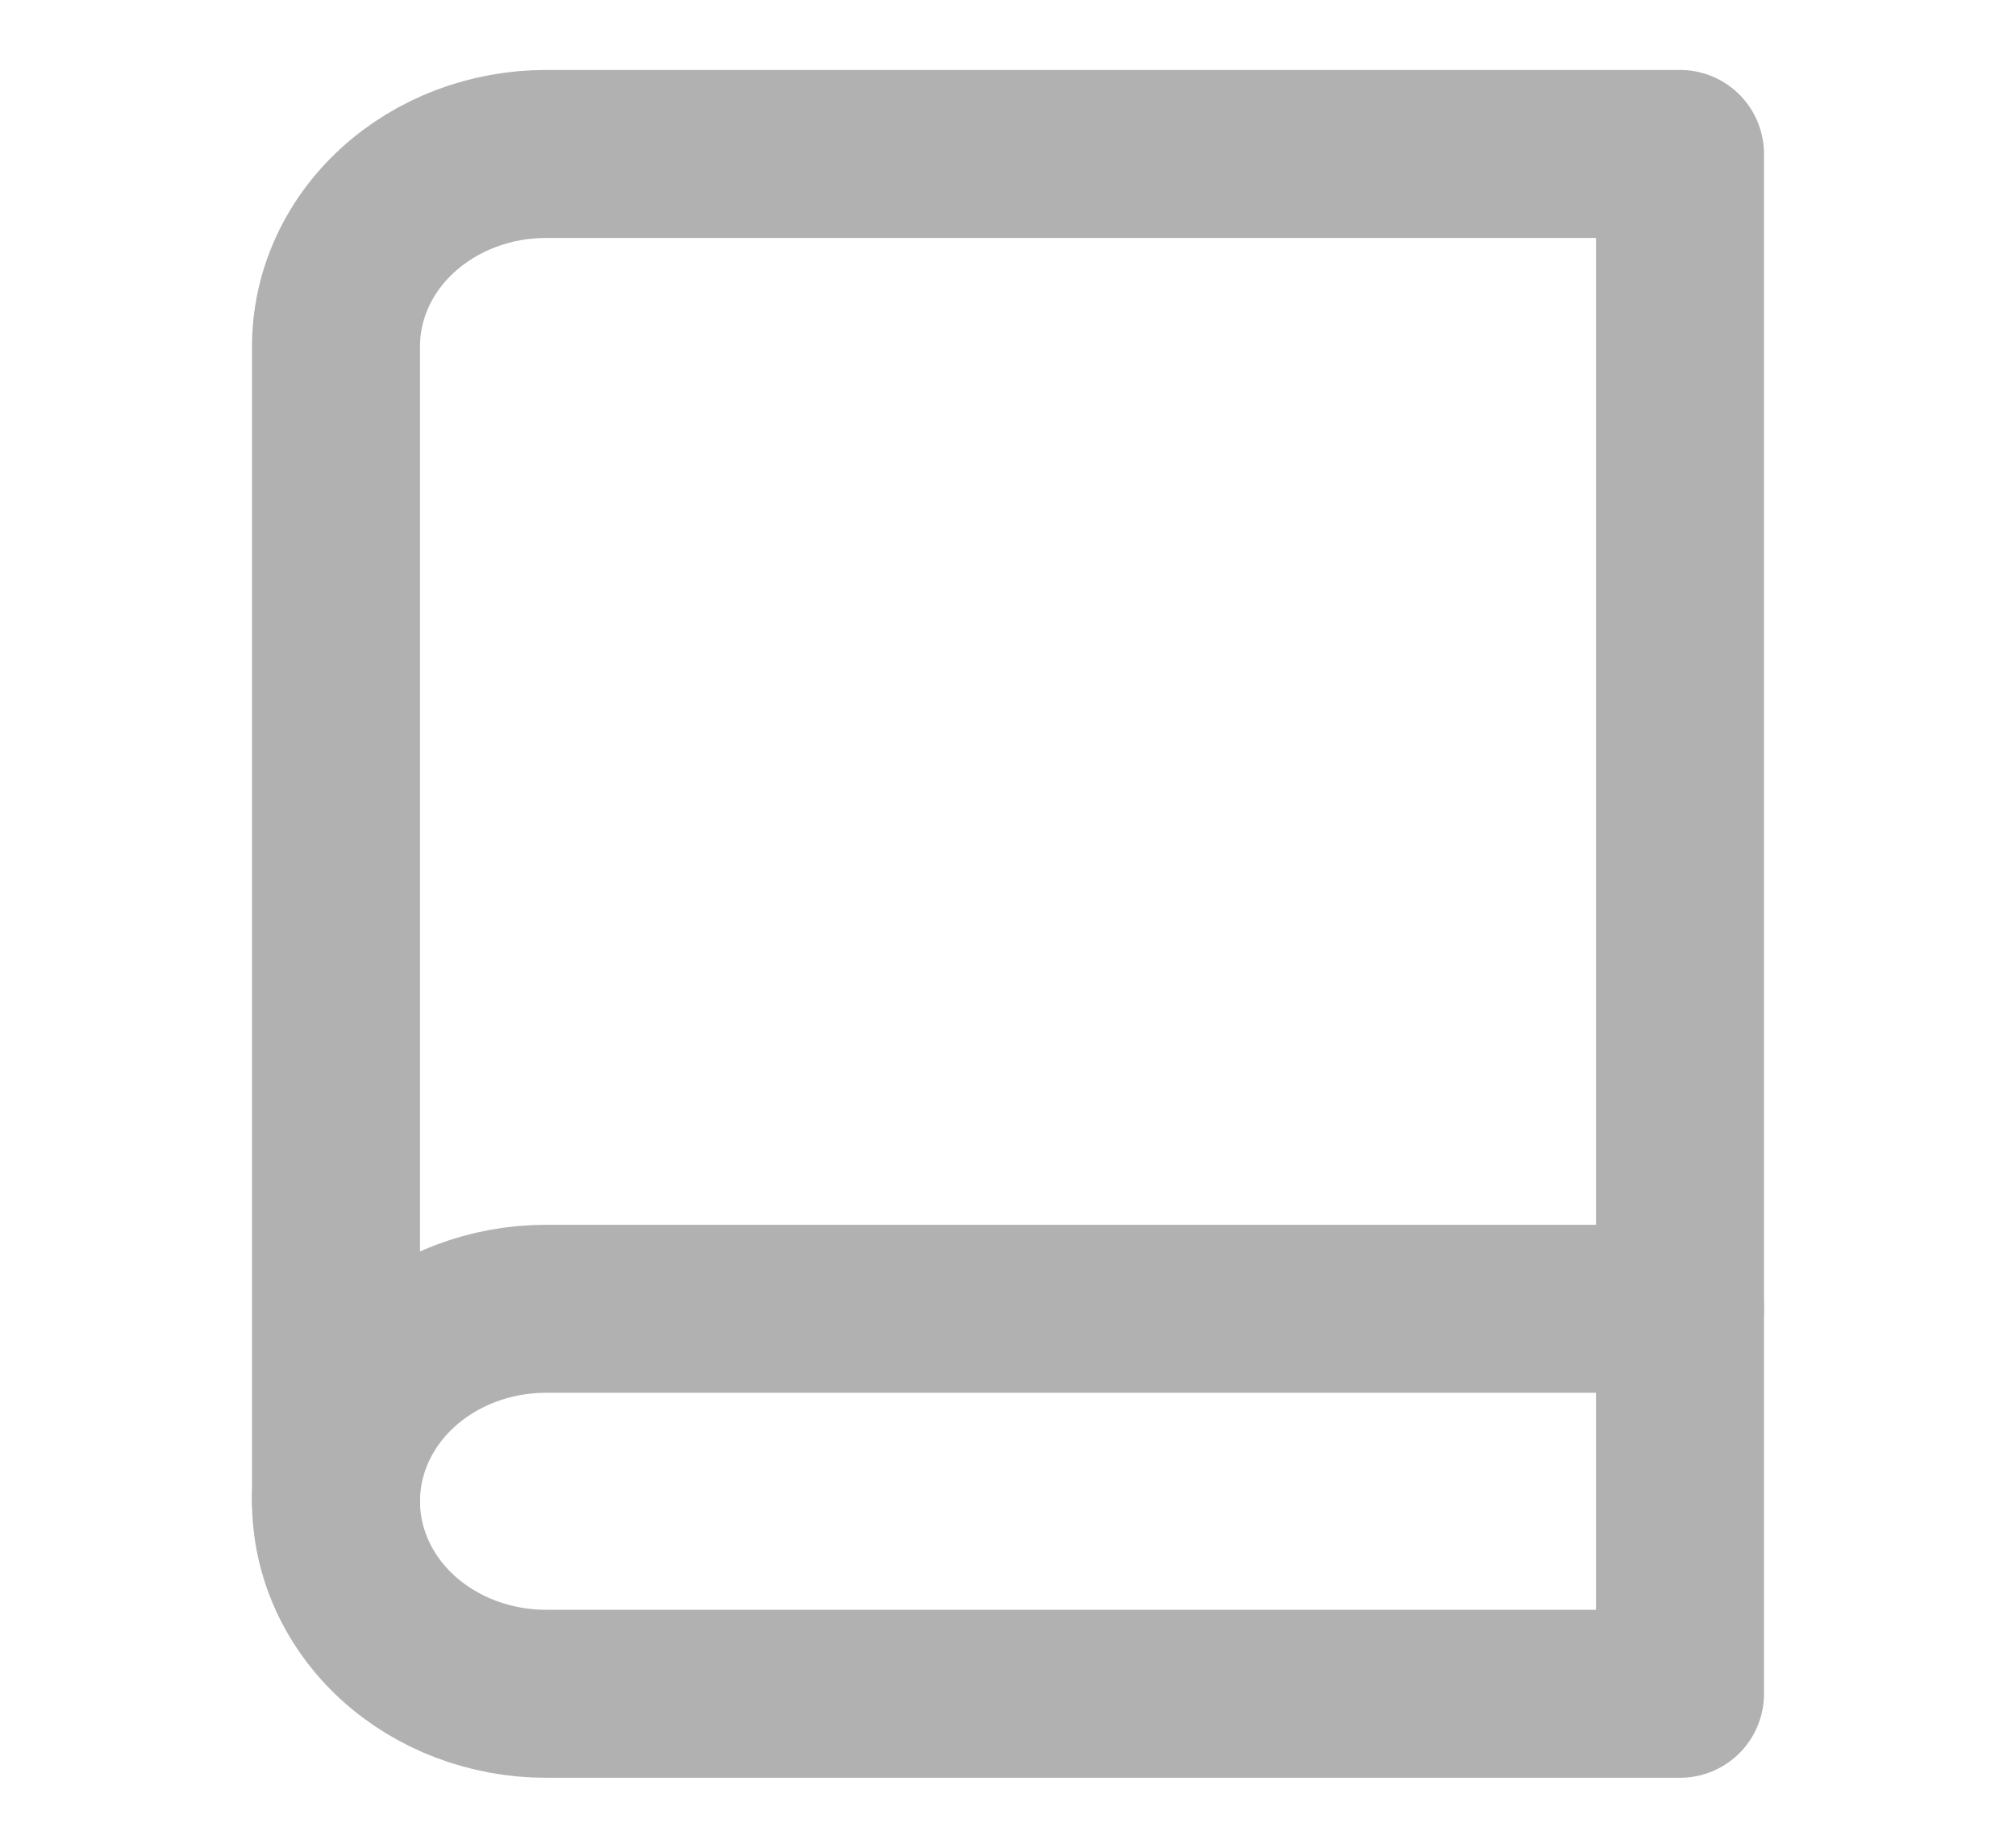
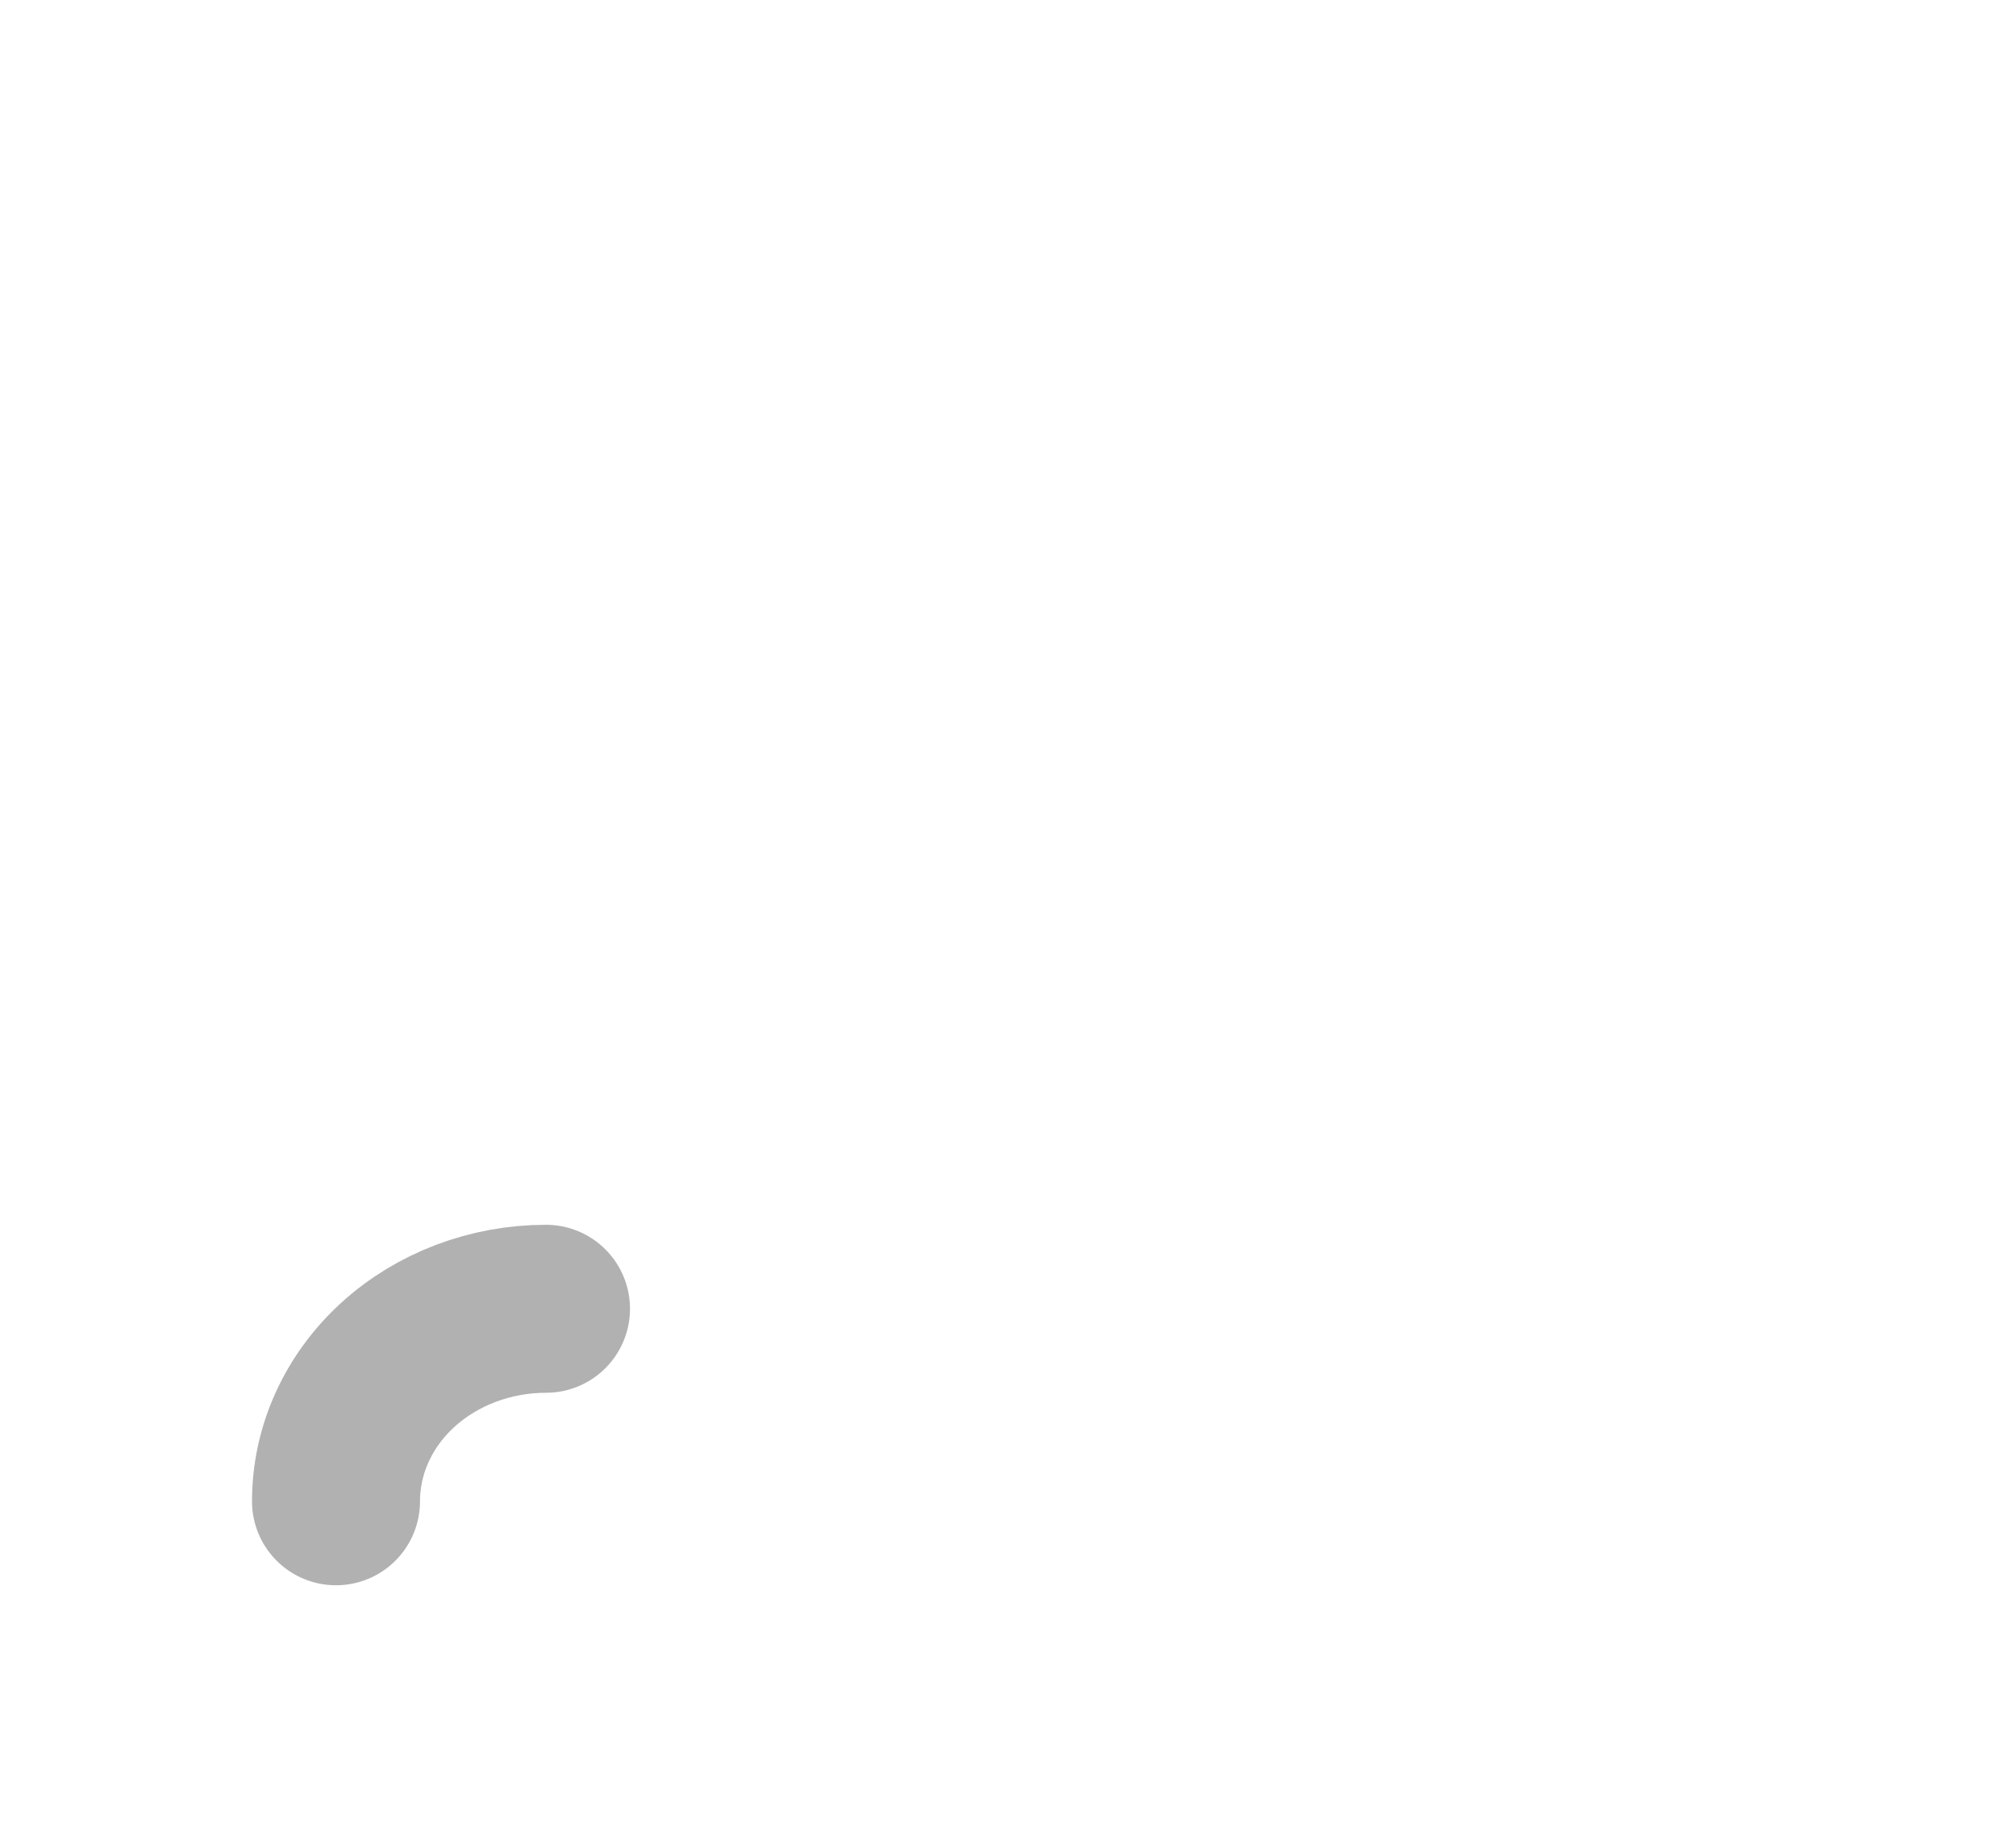
<svg xmlns="http://www.w3.org/2000/svg" width="24" height="22" viewBox="0 0 24 22" fill="none">
-   <path d="M4 17.875C4 17.267 4.263 16.684 4.732 16.254C5.201 15.825 5.837 15.583 6.5 15.583H20" stroke="#B1B1B1" stroke-width="2" stroke-linecap="round" stroke-linejoin="round" />
-   <path d="M6.5 1.833H20V20.167H6.5C5.837 20.167 5.201 19.925 4.732 19.496C4.263 19.066 4 18.483 4 17.875V4.125C4 3.517 4.263 2.934 4.732 2.505C5.201 2.075 5.837 1.833 6.5 1.833V1.833Z" stroke="#B1B1B1" stroke-width="2" stroke-linecap="round" stroke-linejoin="round" />
+   <path d="M4 17.875C4 17.267 4.263 16.684 4.732 16.254C5.201 15.825 5.837 15.583 6.5 15.583" stroke="#B1B1B1" stroke-width="2" stroke-linecap="round" stroke-linejoin="round" />
</svg>